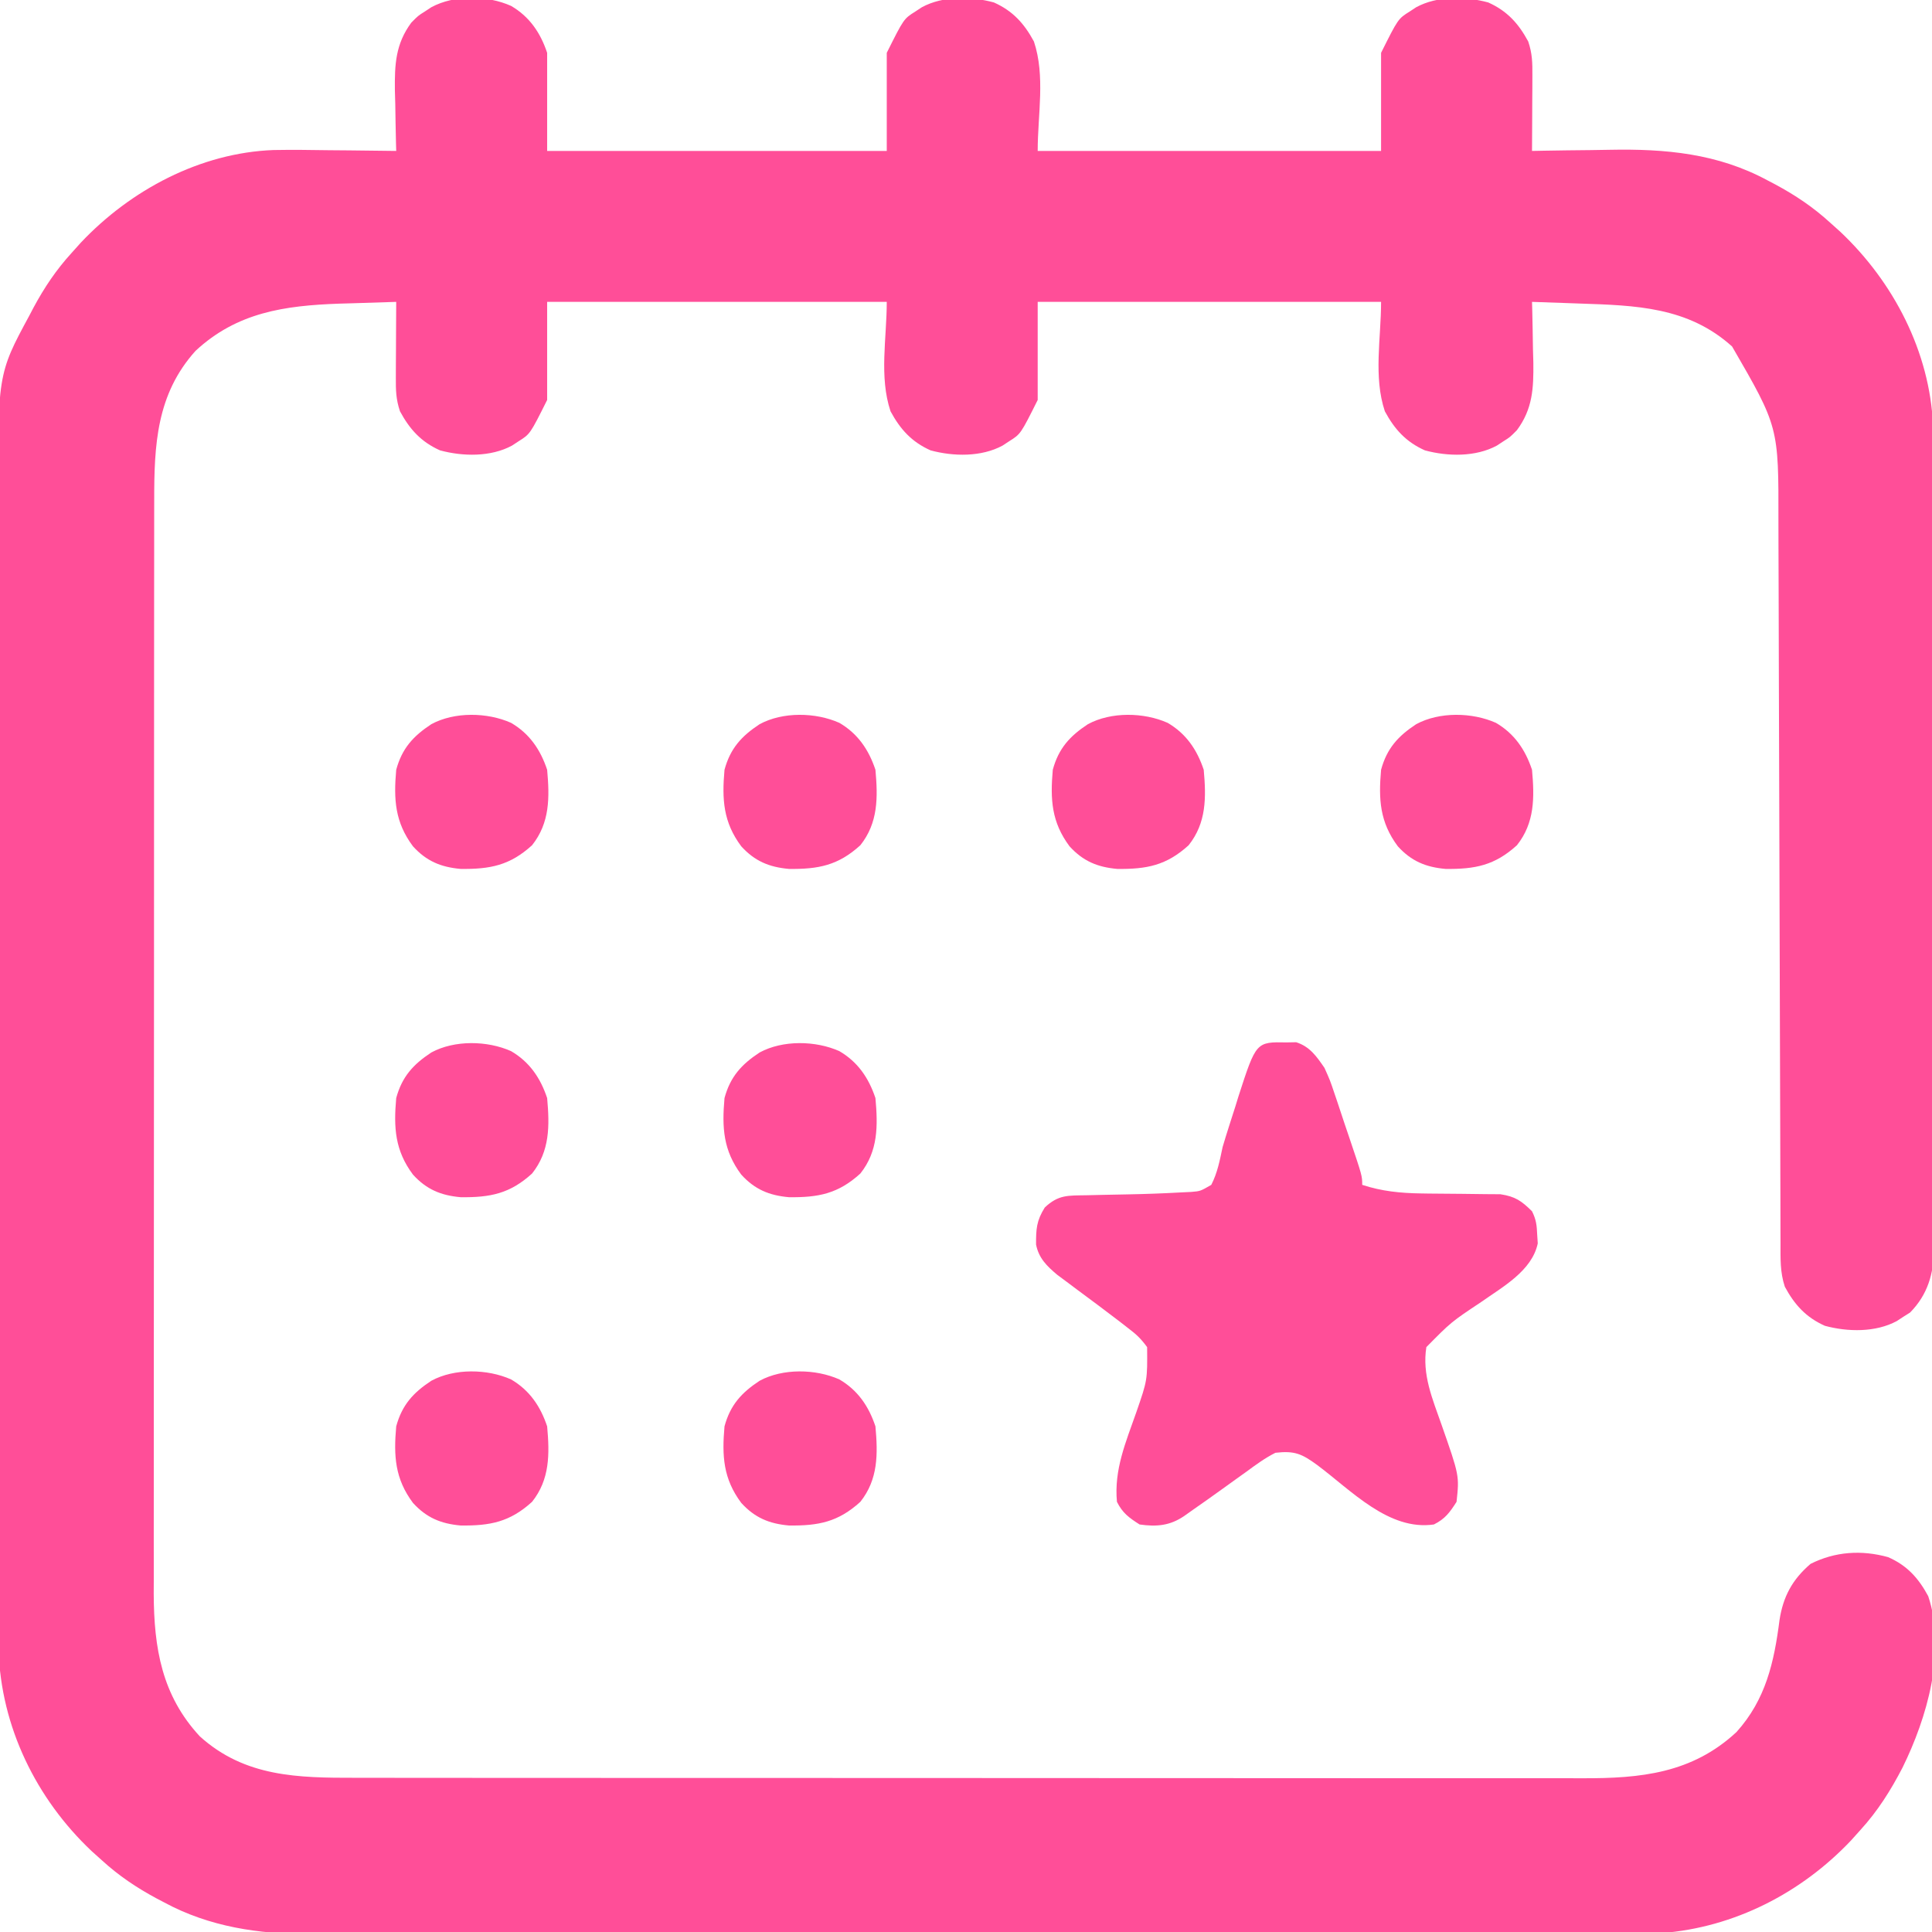
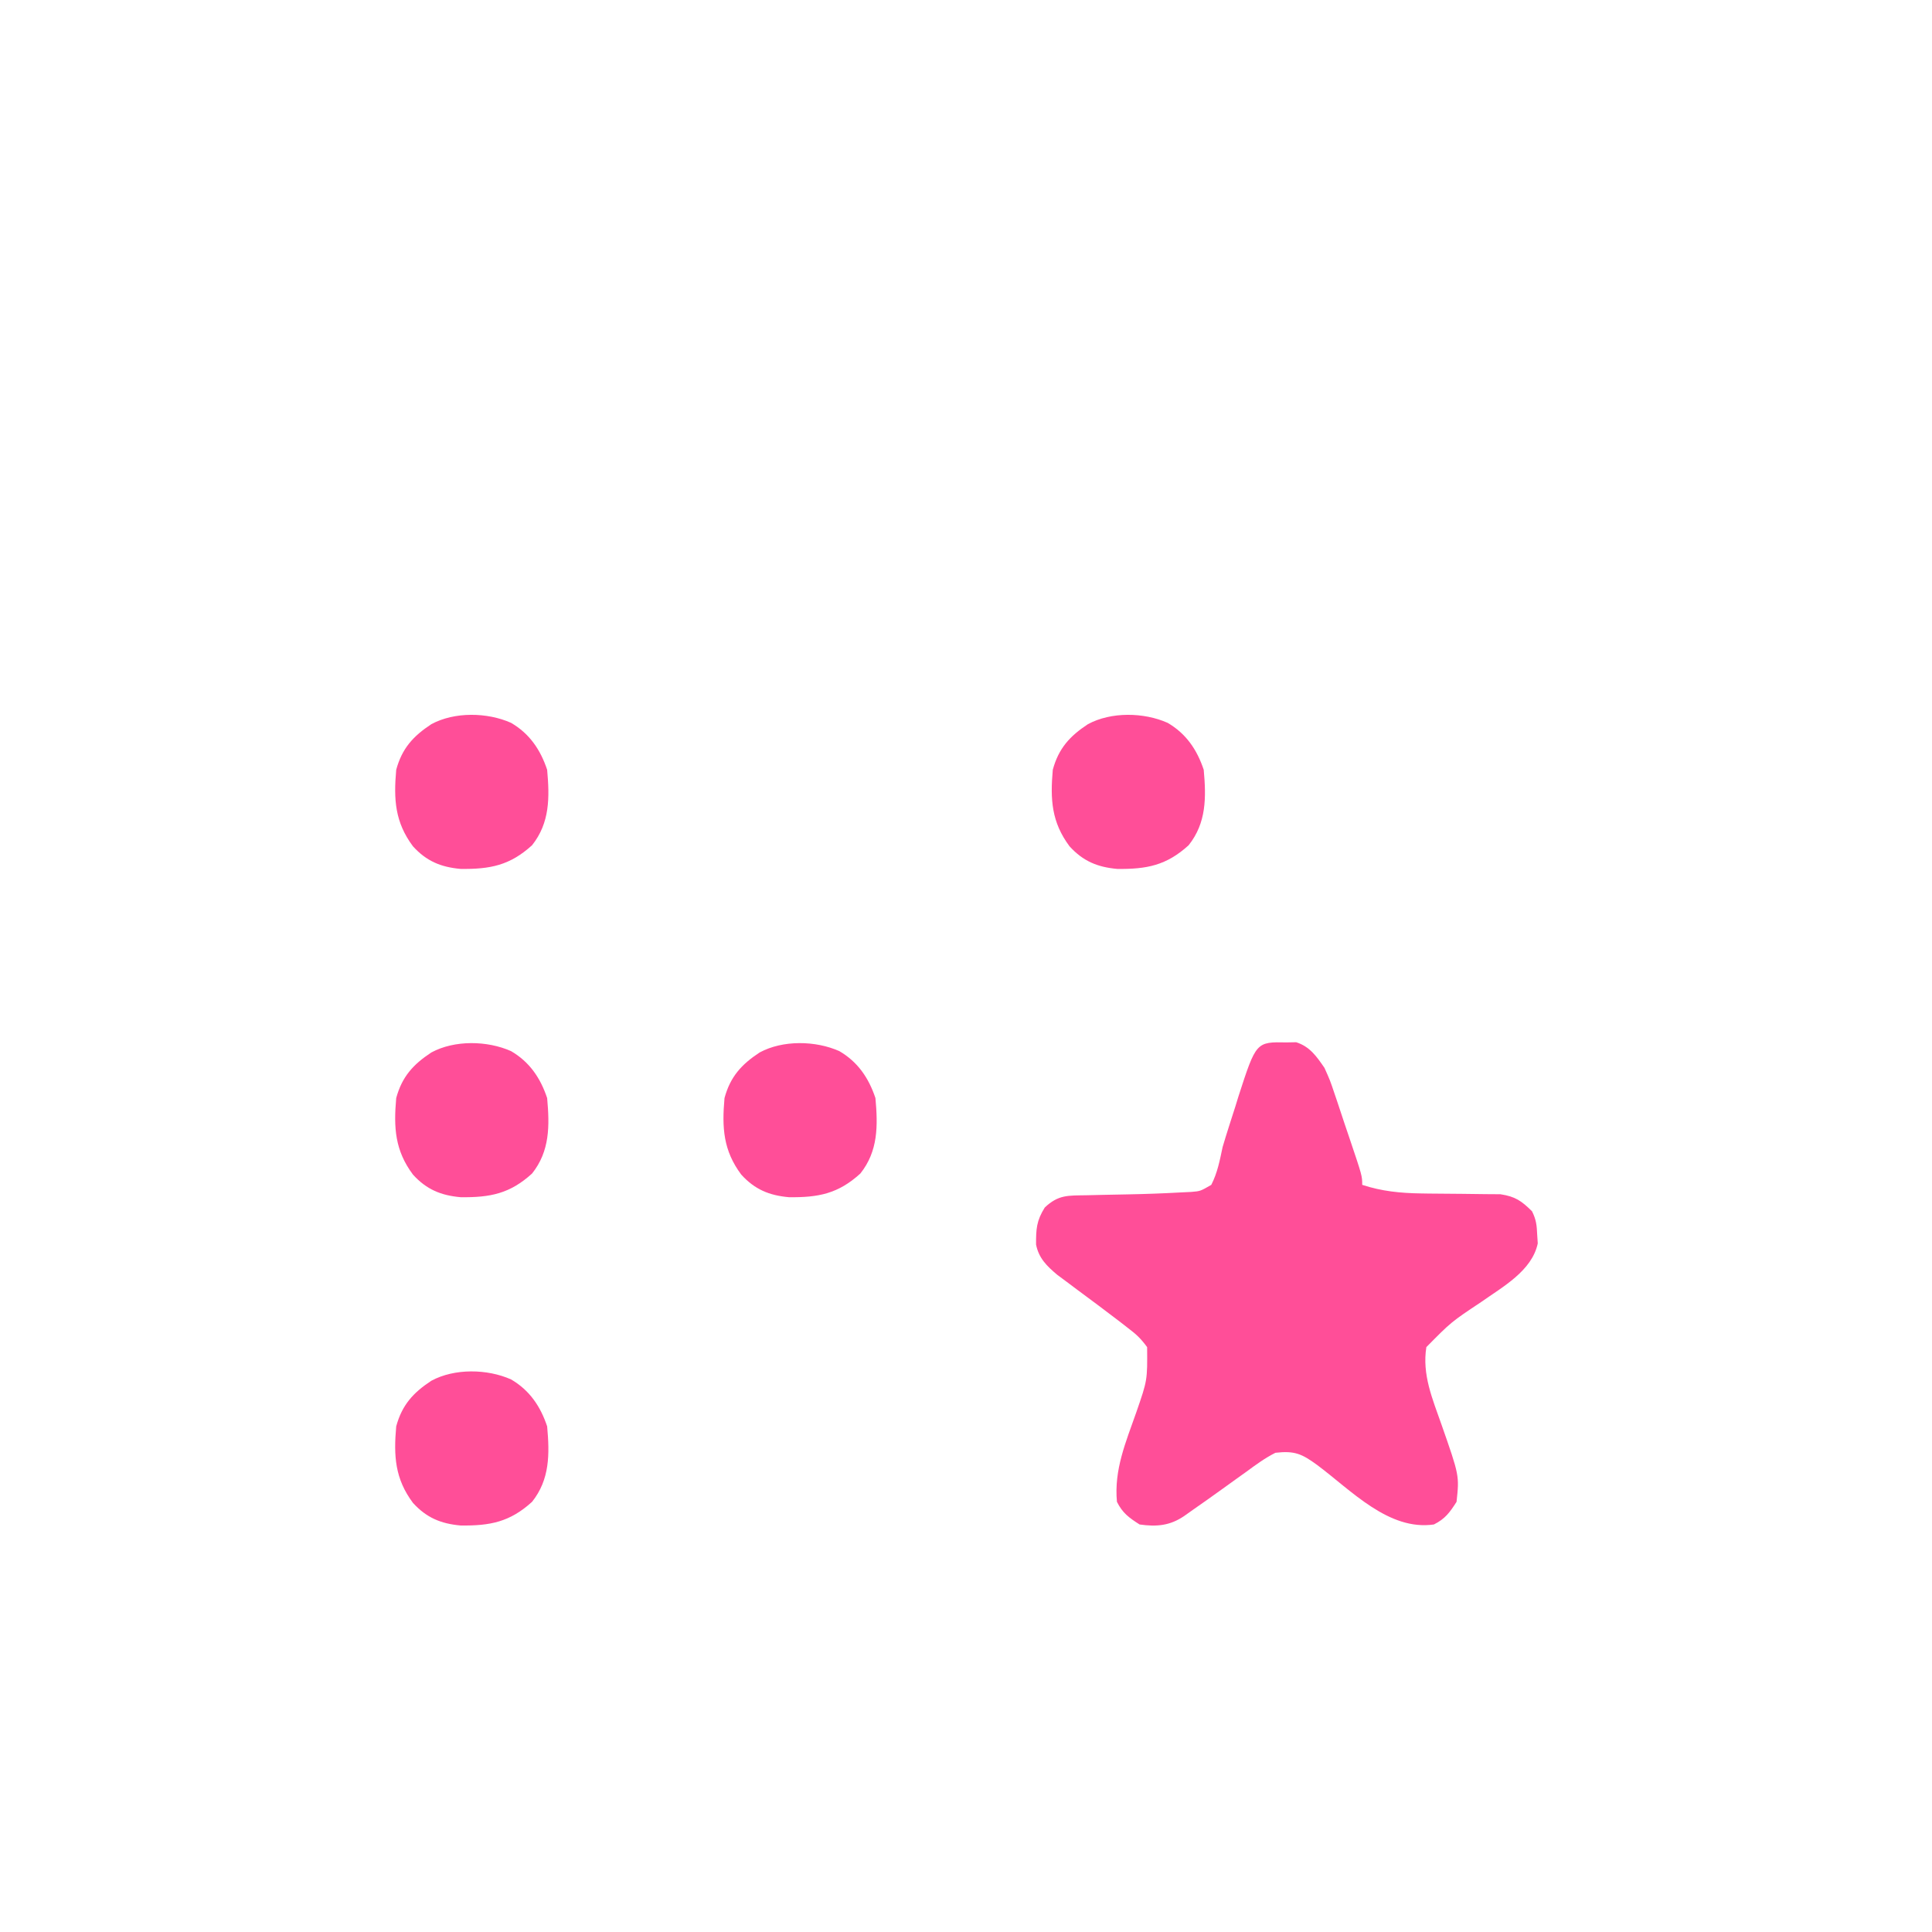
<svg xmlns="http://www.w3.org/2000/svg" version="1.1" width="512" height="512">
-   <path d="M0 0 C4.899 2.858 7.793 7.13 9.562 12.438 C9.562 21.017 9.562 29.598 9.562 38.438 C39.263 38.438 68.963 38.438 99.562 38.438 C99.562 29.858 99.562 21.277 99.562 12.438 C104.071 3.42 104.071 3.42 107.125 1.5 C107.704 1.12 108.283 0.739 108.879 0.348 C114.498 -2.69 121.892 -2.558 127.953 -0.914 C132.959 1.322 135.973 4.647 138.562 9.438 C141.621 18.614 139.562 28.765 139.562 38.438 C169.593 38.438 199.623 38.438 230.562 38.438 C230.562 29.858 230.562 21.277 230.562 12.438 C235.071 3.42 235.071 3.42 238.125 1.5 C238.704 1.12 239.283 0.739 239.879 0.348 C245.498 -2.69 252.892 -2.558 258.953 -0.914 C263.959 1.322 266.973 4.647 269.562 9.438 C270.642 12.675 270.677 15.015 270.66 18.418 C270.657 19.581 270.654 20.745 270.65 21.943 C270.642 23.158 270.634 24.373 270.625 25.625 C270.62 26.852 270.616 28.078 270.611 29.342 C270.6 32.374 270.583 35.406 270.562 38.438 C271.63 38.417 272.697 38.396 273.797 38.374 C277.837 38.3 281.878 38.255 285.919 38.218 C287.653 38.198 289.387 38.171 291.12 38.136 C305.885 37.845 319.758 39.087 333 46.25 C333.664 46.598 334.328 46.945 335.012 47.303 C340.336 50.162 345.093 53.351 349.562 57.438 C350.455 58.238 351.347 59.039 352.266 59.863 C366.381 73.188 375.995 91.657 376.842 111.265 C376.997 117.143 376.98 123.02 376.967 128.9 C376.972 131.155 376.979 133.409 376.987 135.664 C377.005 141.755 377.004 147.845 376.998 153.936 C376.995 159.028 377.001 164.121 377.007 169.213 C377.022 181.909 377.019 194.605 377.007 207.301 C376.997 218.314 377.01 229.327 377.034 240.339 C377.058 251.672 377.067 263.004 377.061 274.336 C377.057 280.689 377.06 287.041 377.077 293.394 C377.093 299.362 377.089 305.33 377.07 311.298 C377.066 313.486 377.069 315.674 377.08 317.862 C377.093 320.852 377.081 323.841 377.064 326.831 C377.073 327.694 377.083 328.557 377.093 329.446 C377.014 335.975 375.429 341.534 370.746 346.277 C370.17 346.64 369.594 347.002 369 347.375 C368.421 347.755 367.842 348.136 367.246 348.527 C361.627 351.565 354.233 351.433 348.172 349.789 C343.166 347.553 340.152 344.228 337.562 339.438 C336.273 335.57 336.416 331.912 336.418 327.881 C336.414 326.997 336.411 326.113 336.407 325.202 C336.396 322.226 336.393 319.251 336.389 316.276 C336.383 314.147 336.376 312.018 336.369 309.889 C336.354 305.298 336.342 300.706 336.333 296.114 C336.317 288.848 336.293 281.582 336.268 274.315 C336.197 253.649 336.137 232.984 336.086 212.318 C336.057 200.91 336.022 189.502 335.979 178.094 C335.952 170.877 335.934 163.661 335.923 156.445 C335.914 151.942 335.896 147.439 335.877 142.935 C335.869 140.855 335.865 138.775 335.865 136.695 C335.914 111.554 335.914 111.554 323.582 90.258 C311.898 79.726 297.979 79.375 283.062 78.875 C281.257 78.81 281.257 78.81 279.414 78.744 C276.464 78.639 273.513 78.537 270.562 78.438 C270.583 79.183 270.604 79.929 270.626 80.697 C270.71 84.111 270.761 87.524 270.812 90.938 C270.846 92.111 270.88 93.284 270.914 94.492 C270.991 101.354 270.739 106.793 266.562 112.438 C264.746 114.277 264.746 114.277 263 115.375 C262.421 115.755 261.842 116.136 261.246 116.527 C255.627 119.565 248.233 119.433 242.172 117.789 C237.166 115.553 234.152 112.228 231.562 107.438 C228.504 98.261 230.562 88.11 230.562 78.438 C200.532 78.438 170.502 78.438 139.562 78.438 C139.562 87.017 139.562 95.597 139.562 104.438 C135.054 113.455 135.054 113.455 132 115.375 C131.421 115.755 130.842 116.136 130.246 116.527 C124.627 119.565 117.233 119.433 111.172 117.789 C106.166 115.553 103.152 112.228 100.562 107.438 C97.504 98.261 99.562 88.11 99.562 78.438 C69.862 78.438 40.163 78.438 9.562 78.438 C9.562 87.017 9.562 95.597 9.562 104.438 C5.054 113.455 5.054 113.455 2 115.375 C1.421 115.755 0.842 116.136 0.246 116.527 C-5.373 119.565 -12.767 119.433 -18.828 117.789 C-23.834 115.553 -26.848 112.228 -29.438 107.438 C-30.517 104.2 -30.552 101.86 -30.535 98.457 C-30.53 96.712 -30.53 96.712 -30.525 94.932 C-30.513 93.109 -30.513 93.109 -30.5 91.25 C-30.495 90.023 -30.491 88.797 -30.486 87.533 C-30.475 84.501 -30.458 81.469 -30.438 78.438 C-34.355 78.549 -38.271 78.679 -42.188 78.812 C-43.279 78.843 -44.371 78.874 -45.496 78.906 C-60.016 79.422 -72.623 81.203 -83.617 91.418 C-93.997 102.934 -94.59 116.439 -94.571 131.164 C-94.575 133.072 -94.575 133.072 -94.578 135.019 C-94.584 138.535 -94.584 142.051 -94.583 145.568 C-94.583 149.366 -94.588 153.164 -94.593 156.963 C-94.601 164.398 -94.604 171.834 -94.605 179.27 C-94.605 185.317 -94.607 191.363 -94.61 197.41 C-94.619 214.567 -94.624 231.725 -94.623 248.882 C-94.623 250.268 -94.623 250.268 -94.623 251.683 C-94.623 253.071 -94.623 253.071 -94.623 254.487 C-94.622 269.481 -94.632 284.474 -94.646 299.468 C-94.66 314.877 -94.667 330.286 -94.666 345.696 C-94.666 354.341 -94.669 362.987 -94.68 371.632 C-94.689 378.994 -94.691 386.355 -94.684 393.717 C-94.681 397.469 -94.681 401.221 -94.689 404.974 C-94.699 409.05 -94.692 413.127 -94.685 417.204 C-94.69 418.377 -94.695 419.551 -94.7 420.76 C-94.64 435.197 -92.572 447.731 -82.457 458.617 C-70.504 469.391 -56.423 469.59 -41.193 469.571 C-39.743 469.573 -38.292 469.575 -36.842 469.578 C-32.87 469.584 -28.898 469.584 -24.926 469.583 C-20.637 469.583 -16.347 469.588 -12.058 469.593 C-3.66 469.601 4.739 469.604 13.137 469.605 C19.965 469.605 26.794 469.607 33.622 469.61 C52.993 469.619 72.364 469.624 91.735 469.623 C92.778 469.623 93.822 469.623 94.897 469.623 C95.942 469.623 96.988 469.623 98.064 469.623 C114.998 469.622 131.932 469.632 148.865 469.646 C166.263 469.66 183.661 469.667 201.059 469.666 C210.823 469.666 220.586 469.669 230.349 469.68 C238.662 469.689 246.975 469.691 255.288 469.684 C259.527 469.681 263.765 469.681 268.004 469.689 C271.89 469.697 275.776 469.696 279.662 469.687 C281.062 469.686 282.462 469.687 283.861 469.693 C299.345 469.751 312.973 468.393 324.742 457.457 C332.52 448.828 334.724 438.933 336.154 427.754 C337.118 421.52 339.563 417.011 344.379 412.879 C350.882 409.606 357.909 409.142 364.934 411.098 C369.962 413.293 372.974 416.649 375.562 421.438 C380.407 435.972 375.241 453.685 368.75 466.875 C365.616 472.923 362.175 478.392 357.562 483.438 C356.762 484.33 355.961 485.222 355.137 486.141 C342 500.057 324.163 509.252 304.924 510.714 C300.89 510.825 296.867 510.843 292.832 510.825 C291.282 510.829 289.731 510.835 288.18 510.841 C283.953 510.856 279.727 510.852 275.5 510.844 C270.928 510.84 266.356 510.852 261.784 510.862 C252.84 510.88 243.896 510.88 234.952 510.875 C227.679 510.871 220.405 510.873 213.132 510.878 C211.576 510.879 211.576 510.879 209.989 510.88 C207.881 510.882 205.774 510.883 203.667 510.885 C183.926 510.898 164.185 510.893 144.444 510.882 C126.407 510.872 108.371 510.885 90.334 510.909 C71.788 510.933 53.242 510.943 34.696 510.936 C24.294 510.932 13.892 510.935 3.49 510.952 C-5.365 510.967 -14.22 510.967 -23.075 510.95 C-27.587 510.942 -32.1 510.939 -36.612 510.955 C-40.753 510.969 -44.894 510.964 -49.035 510.944 C-50.523 510.941 -52.01 510.944 -53.498 510.954 C-66.808 511.041 -80.026 509.034 -91.875 502.625 C-92.539 502.277 -93.203 501.93 -93.887 501.572 C-99.211 498.713 -103.968 495.524 -108.438 491.438 C-109.33 490.637 -110.222 489.836 -111.141 489.012 C-125.86 475.117 -135.199 456.028 -135.818 435.635 C-135.835 433.165 -135.837 430.696 -135.825 428.226 C-135.829 426.84 -135.835 425.454 -135.841 424.069 C-135.856 420.298 -135.852 416.527 -135.844 412.757 C-135.84 408.675 -135.852 404.594 -135.862 400.513 C-135.879 392.532 -135.88 384.55 -135.875 376.569 C-135.871 370.077 -135.873 363.586 -135.878 357.094 C-135.879 356.168 -135.879 355.242 -135.88 354.287 C-135.882 352.406 -135.883 350.524 -135.885 348.642 C-135.898 331.018 -135.893 313.395 -135.882 295.771 C-135.872 279.674 -135.885 263.578 -135.909 247.482 C-135.933 230.924 -135.943 214.367 -135.936 197.809 C-135.932 188.525 -135.935 179.242 -135.952 169.958 C-135.967 162.054 -135.967 154.15 -135.95 146.247 C-135.942 142.22 -135.939 138.194 -135.955 134.168 C-136.084 97.639 -136.084 97.639 -127.625 82 C-127.277 81.336 -126.93 80.672 -126.572 79.988 C-123.713 74.664 -120.524 69.907 -116.438 65.438 C-115.237 64.099 -115.237 64.099 -114.012 62.734 C-100.854 48.796 -82.359 38.912 -62.919 38.198 C-57.987 38.108 -53.057 38.174 -48.125 38.25 C-46.402 38.265 -44.678 38.279 -42.955 38.291 C-38.782 38.324 -34.61 38.375 -30.438 38.438 C-30.469 37.319 -30.469 37.319 -30.501 36.178 C-30.585 32.764 -30.636 29.351 -30.688 25.938 C-30.721 24.764 -30.755 23.591 -30.789 22.383 C-30.866 15.521 -30.614 10.082 -26.438 4.438 C-24.621 2.598 -24.621 2.598 -22.875 1.5 C-22.296 1.12 -21.717 0.739 -21.121 0.348 C-14.99 -2.967 -6.303 -2.814 0 0 Z " fill="#FF4E98" transform="translate(135.438,1.562)" />
  <path d="M0 0 C1.238 -0.023 1.238 -0.023 2.5 -0.047 C6.13 1.11 7.907 3.71 10 6.75 C11.486 10.062 11.486 10.062 12.676 13.609 C12.891 14.24 13.106 14.87 13.327 15.52 C14.001 17.509 14.657 19.504 15.312 21.5 C15.77 22.853 16.229 24.206 16.689 25.559 C20 35.38 20 35.38 20 37.75 C25.223 39.457 30.129 39.94 35.605 40.023 C36.642 40.04 36.642 40.04 37.699 40.057 C40.596 40.096 43.493 40.123 46.39 40.131 C48.525 40.14 50.659 40.174 52.793 40.211 C54.056 40.219 55.32 40.227 56.622 40.236 C60.555 40.835 62.201 41.979 65 44.75 C66.129 47.008 66.264 48.488 66.375 51 C66.424 51.748 66.473 52.495 66.523 53.266 C64.987 60.56 57.169 64.806 51.5 68.812 C43.585 74.08 43.585 74.08 37 80.75 C35.839 88.04 38.609 94.424 41 101.25 C45.749 114.808 45.749 114.808 45 121.75 C43.206 124.56 41.981 126.259 39 127.75 C27.037 129.49 17.138 118.753 8.09 112.008 C3.989 109.011 2.097 108.175 -3 108.75 C-5.789 110.159 -8.24 111.96 -10.75 113.812 C-11.45 114.312 -12.15 114.811 -12.872 115.326 C-14.272 116.326 -15.669 117.332 -17.062 118.343 C-19.645 120.218 -22.258 122.048 -24.875 123.875 C-25.636 124.414 -26.396 124.953 -27.18 125.508 C-30.961 128.088 -34.514 128.395 -39 127.75 C-41.81 125.956 -43.509 124.731 -45 121.75 C-45.8 113.192 -42.637 105.922 -39.844 97.949 C-36.925 89.516 -36.925 89.516 -37 80.75 C-38.652 78.504 -39.822 77.387 -42 75.75 C-43.155 74.851 -43.155 74.851 -44.333 73.933 C-48.029 71.094 -51.772 68.32 -55.516 65.545 C-56.431 64.858 -57.346 64.172 -58.289 63.465 C-59.121 62.847 -59.954 62.23 -60.811 61.594 C-63.592 59.251 -65.713 57.193 -66.434 53.566 C-66.441 49.476 -66.346 47.304 -64.125 43.75 C-60.491 40.329 -58.006 40.596 -53.086 40.504 C-51.671 40.471 -50.255 40.438 -48.84 40.404 C-46.615 40.357 -44.39 40.313 -42.166 40.273 C-37.436 40.185 -32.723 40.016 -28 39.75 C-27.108 39.707 -26.217 39.665 -25.298 39.621 C-22.899 39.424 -22.899 39.424 -20 37.75 C-18.359 34.556 -17.737 31.245 -17 27.75 C-16.472 25.957 -15.922 24.17 -15.352 22.391 C-14.926 21.058 -14.926 21.058 -14.492 19.699 C-14.206 18.808 -13.92 17.918 -13.625 17 C-13.347 16.094 -13.068 15.188 -12.781 14.254 C-8.112 -0.152 -8.112 -0.152 0 0 Z " fill="#FF4E98" transform="translate(341,276.25)" />
-   <path d="M0 0 C4.899 2.858 7.793 7.13 9.562 12.438 C10.224 19.756 10.303 26.484 5.562 32.438 C-0.311 37.777 -5.521 38.806 -13.359 38.711 C-18.61 38.245 -22.433 36.642 -26 32.719 C-30.78 26.309 -31.136 20.296 -30.438 12.438 C-28.905 6.787 -25.949 3.52 -21.121 0.348 C-14.99 -2.967 -6.303 -2.814 0 0 Z " fill="#FF4E98" transform="translate(222.438,365.562)" />
  <path d="M0 0 C4.899 2.858 7.793 7.13 9.562 12.438 C10.224 19.756 10.303 26.484 5.562 32.438 C-0.311 37.777 -5.521 38.806 -13.359 38.711 C-18.61 38.245 -22.433 36.642 -26 32.719 C-30.78 26.309 -31.136 20.296 -30.438 12.438 C-28.905 6.787 -25.949 3.52 -21.121 0.348 C-14.99 -2.967 -6.303 -2.814 0 0 Z " fill="#FF4E98" transform="translate(135.438,365.562)" />
  <path d="M0 0 C4.899 2.858 7.793 7.13 9.562 12.438 C10.224 19.756 10.303 26.484 5.562 32.438 C-0.311 37.777 -5.521 38.806 -13.359 38.711 C-18.61 38.245 -22.433 36.642 -26 32.719 C-30.78 26.309 -31.136 20.296 -30.438 12.438 C-28.905 6.787 -25.949 3.52 -21.121 0.348 C-14.99 -2.967 -6.303 -2.814 0 0 Z " fill="#FF4E98" transform="translate(222.438,278.562)" />
  <path d="M0 0 C4.899 2.858 7.793 7.13 9.562 12.438 C10.224 19.756 10.303 26.484 5.562 32.438 C-0.311 37.777 -5.521 38.806 -13.359 38.711 C-18.61 38.245 -22.433 36.642 -26 32.719 C-30.78 26.309 -31.136 20.296 -30.438 12.438 C-28.905 6.787 -25.949 3.52 -21.121 0.348 C-14.99 -2.967 -6.303 -2.814 0 0 Z " fill="#FF4E98" transform="translate(135.438,278.562)" />
-   <path d="M0 0 C4.899 2.858 7.793 7.13 9.562 12.438 C10.224 19.756 10.303 26.484 5.562 32.438 C-0.311 37.777 -5.521 38.806 -13.359 38.711 C-18.61 38.245 -22.433 36.642 -26 32.719 C-30.78 26.309 -31.136 20.296 -30.438 12.438 C-28.905 6.787 -25.949 3.52 -21.121 0.348 C-14.99 -2.967 -6.303 -2.814 0 0 Z " fill="#FF4E98" transform="translate(396.438,191.562)" />
  <path d="M0 0 C4.899 2.858 7.793 7.13 9.562 12.438 C10.224 19.756 10.303 26.484 5.562 32.438 C-0.311 37.777 -5.521 38.806 -13.359 38.711 C-18.61 38.245 -22.433 36.642 -26 32.719 C-30.78 26.309 -31.136 20.296 -30.438 12.438 C-28.905 6.787 -25.949 3.52 -21.121 0.348 C-14.99 -2.967 -6.303 -2.814 0 0 Z " fill="#FF4E98" transform="translate(309.438,191.562)" />
-   <path d="M0 0 C4.899 2.858 7.793 7.13 9.562 12.438 C10.224 19.756 10.303 26.484 5.562 32.438 C-0.311 37.777 -5.521 38.806 -13.359 38.711 C-18.61 38.245 -22.433 36.642 -26 32.719 C-30.78 26.309 -31.136 20.296 -30.438 12.438 C-28.905 6.787 -25.949 3.52 -21.121 0.348 C-14.99 -2.967 -6.303 -2.814 0 0 Z " fill="#FF4E98" transform="translate(222.438,191.562)" />
  <path d="M0 0 C4.899 2.858 7.793 7.13 9.562 12.438 C10.224 19.756 10.303 26.484 5.562 32.438 C-0.311 37.777 -5.521 38.806 -13.359 38.711 C-18.61 38.245 -22.433 36.642 -26 32.719 C-30.78 26.309 -31.136 20.296 -30.438 12.438 C-28.905 6.787 -25.949 3.52 -21.121 0.348 C-14.99 -2.967 -6.303 -2.814 0 0 Z " fill="#FF4E98" transform="translate(135.438,191.562)" />
</svg>